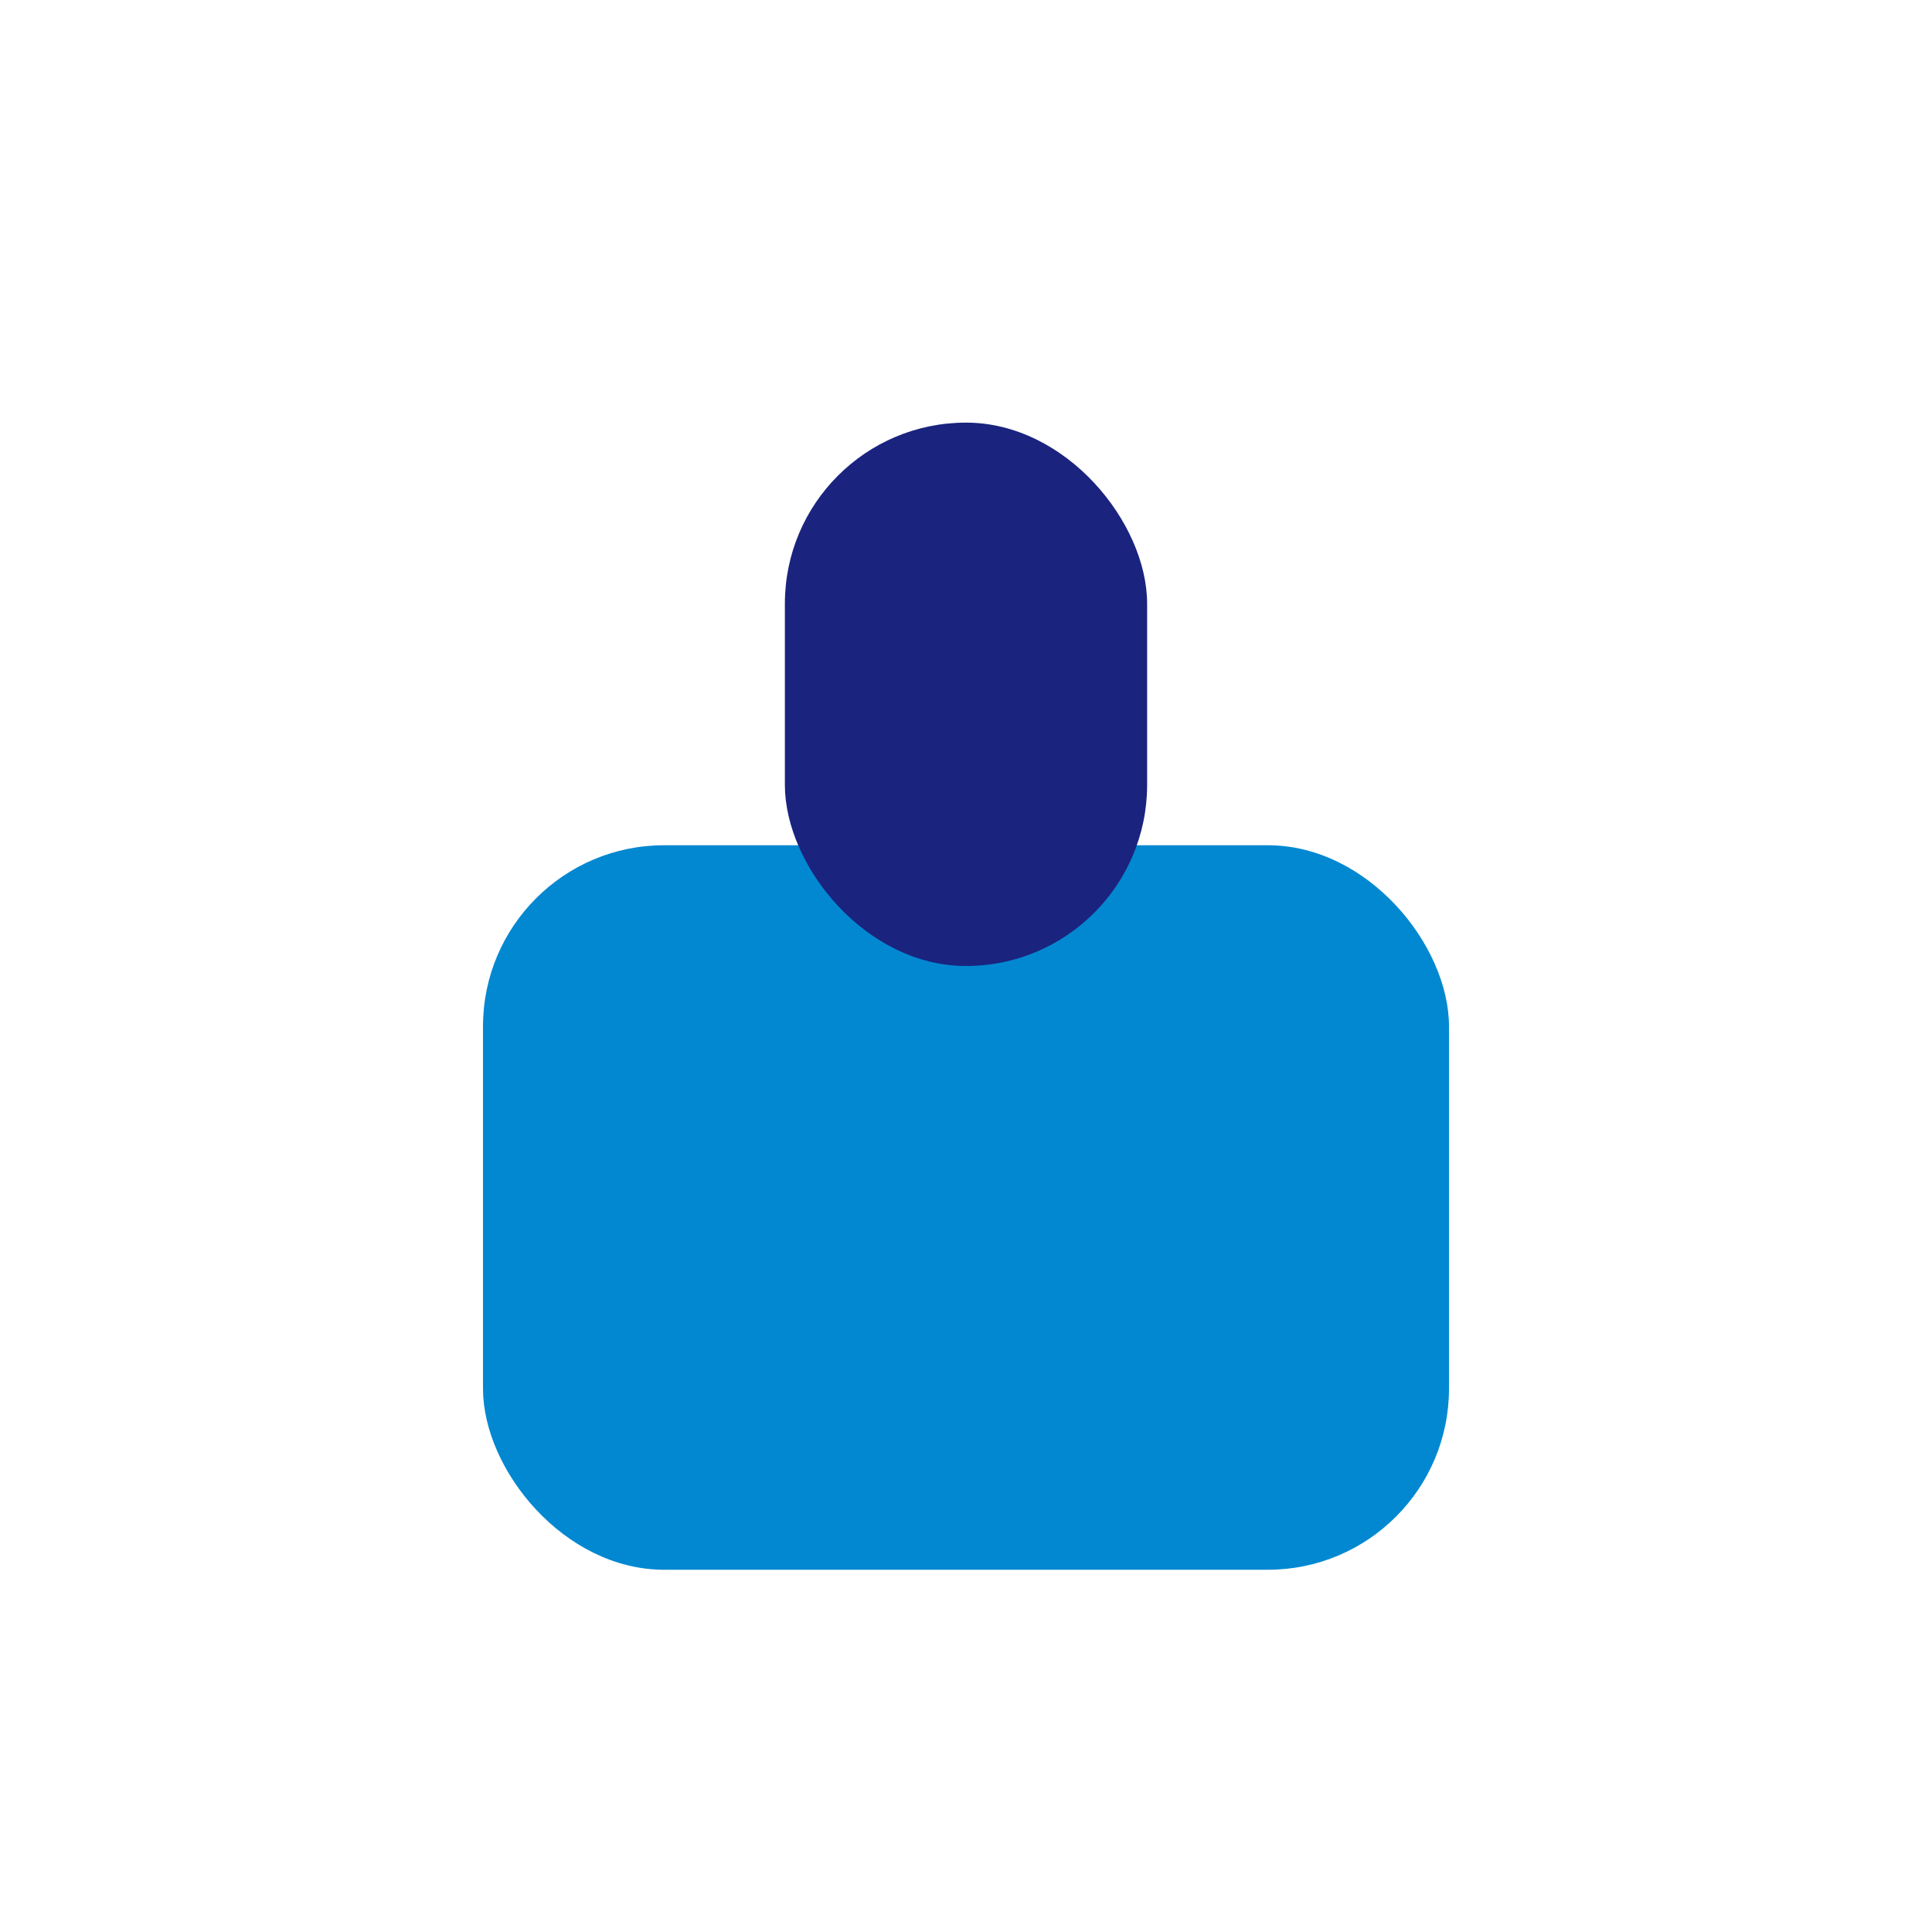
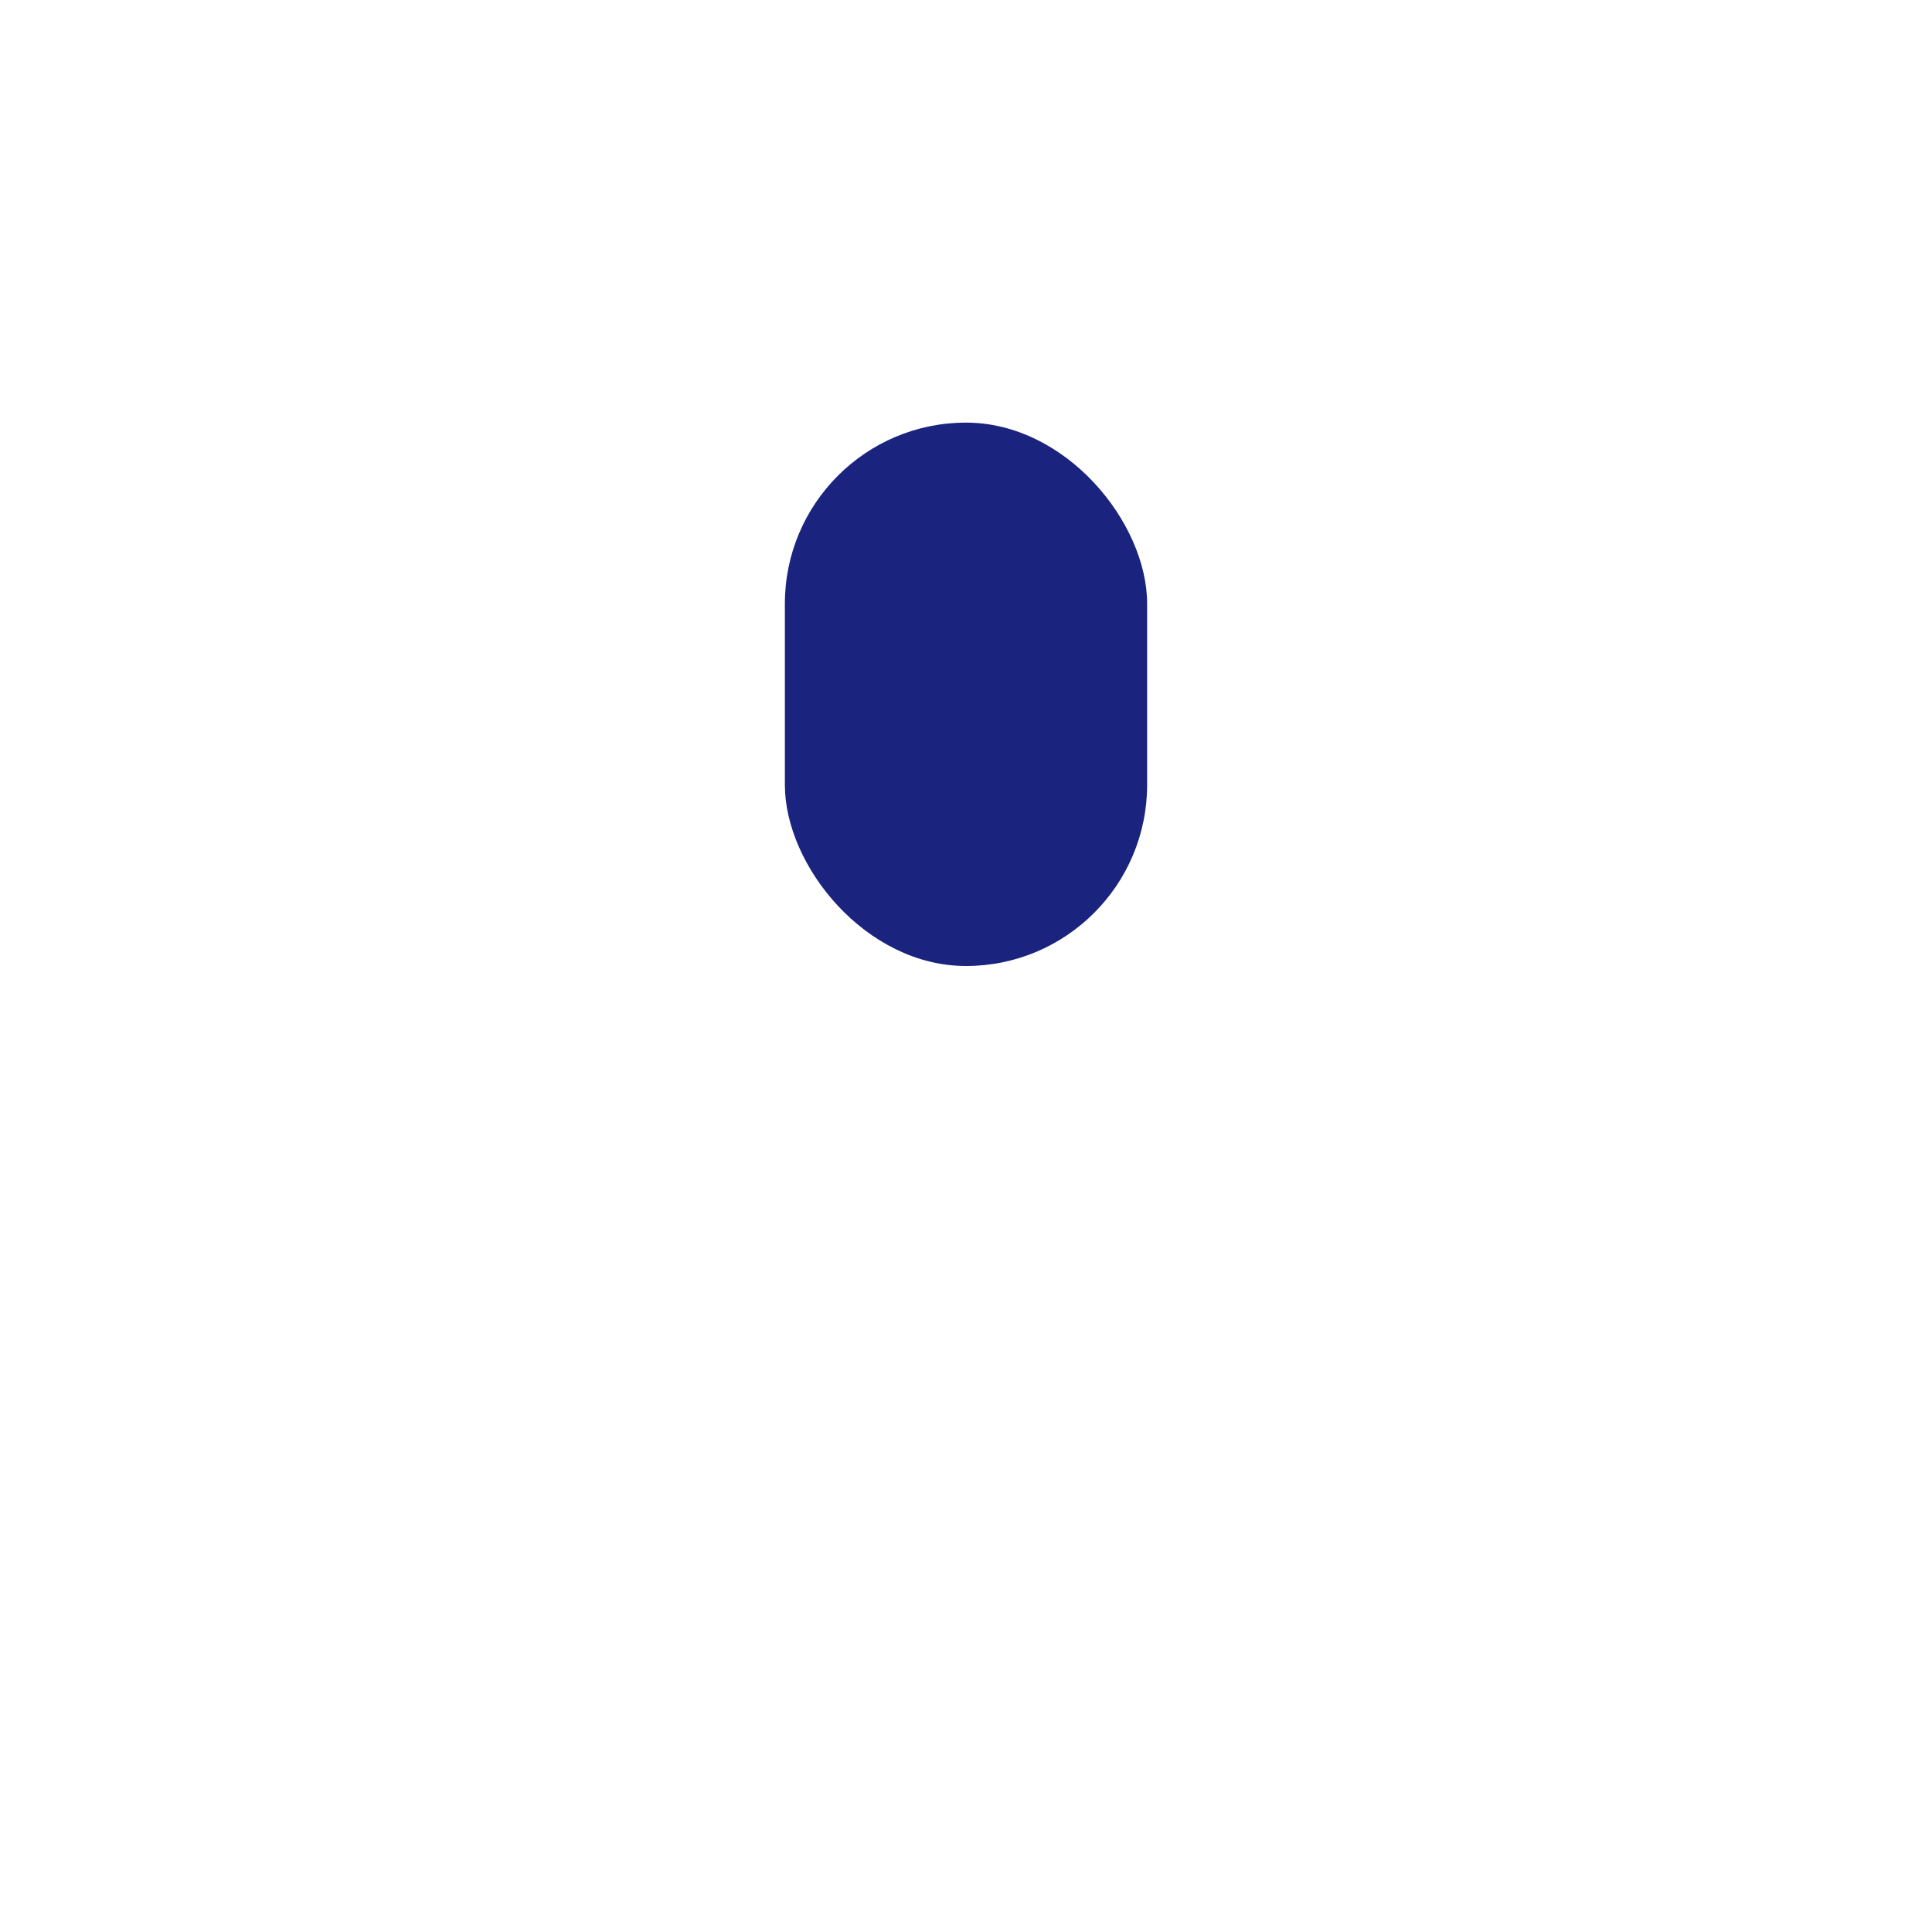
<svg xmlns="http://www.w3.org/2000/svg" width="32" height="32" viewBox="0 0 32 32">
-   <rect x="8" y="14" width="16" height="12" rx="3" fill="#0288D1" />
  <rect x="13" y="7" width="6" height="9" rx="3" fill="#1A237E" />
</svg>